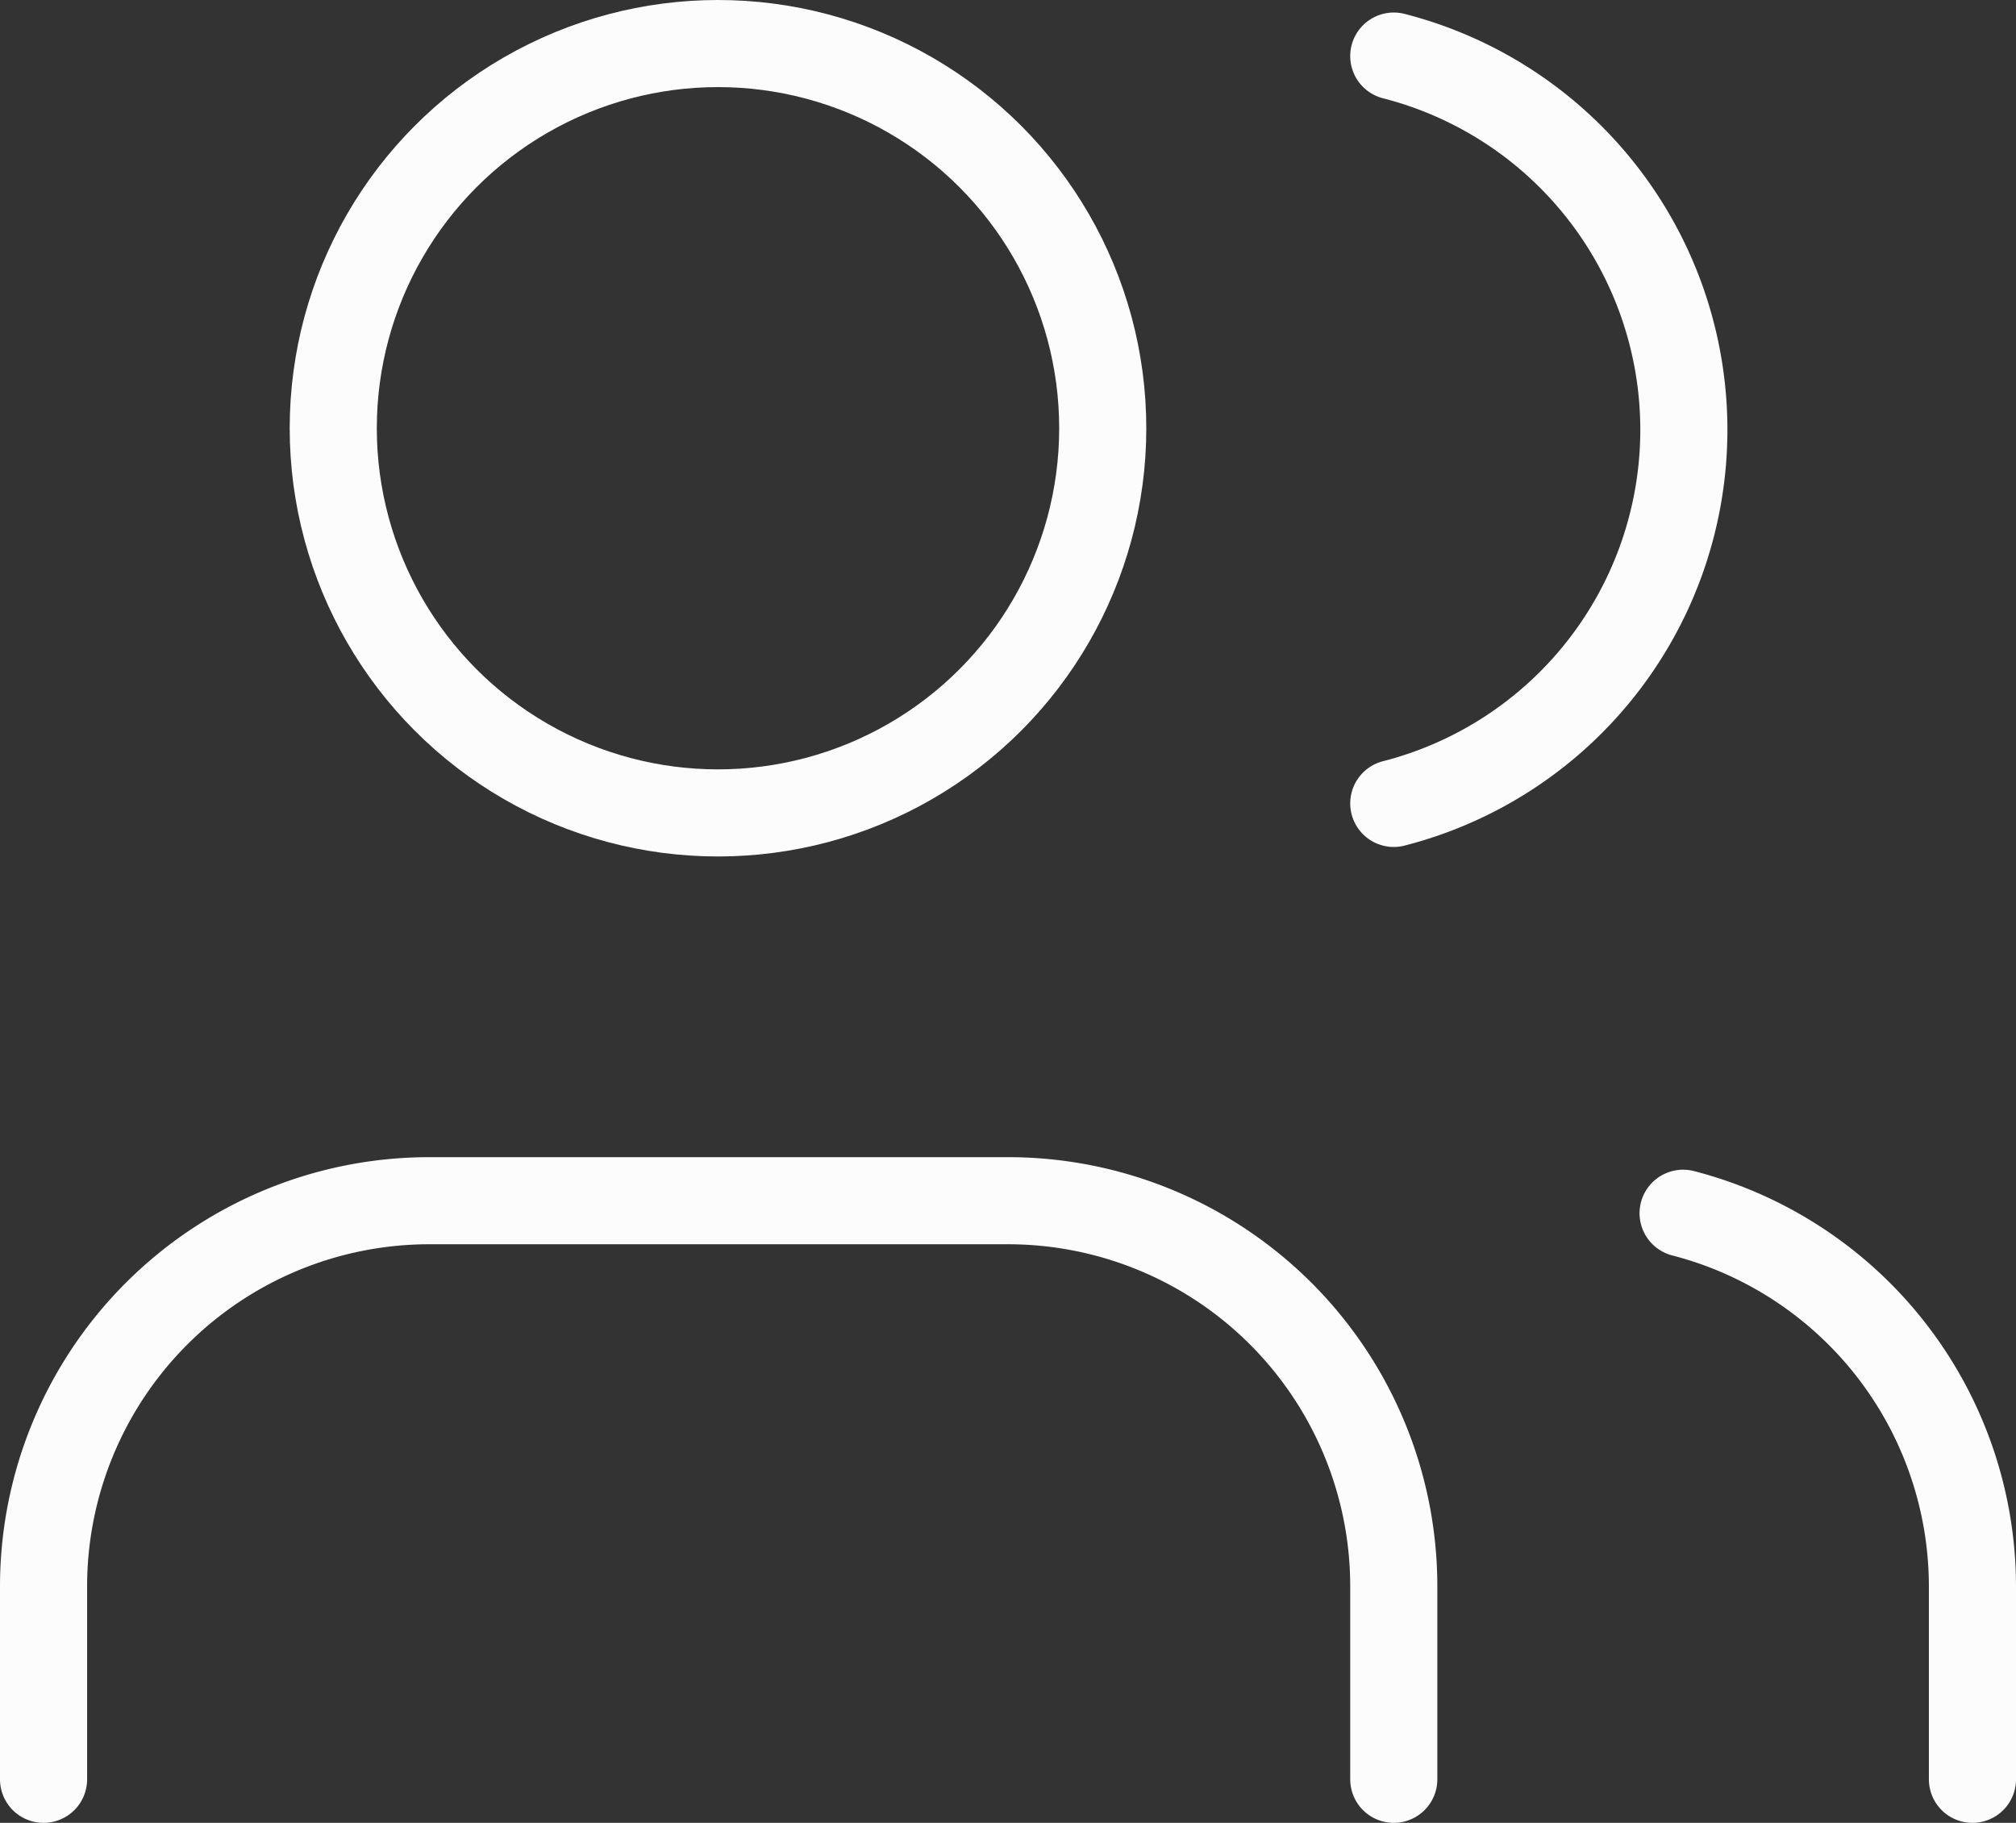
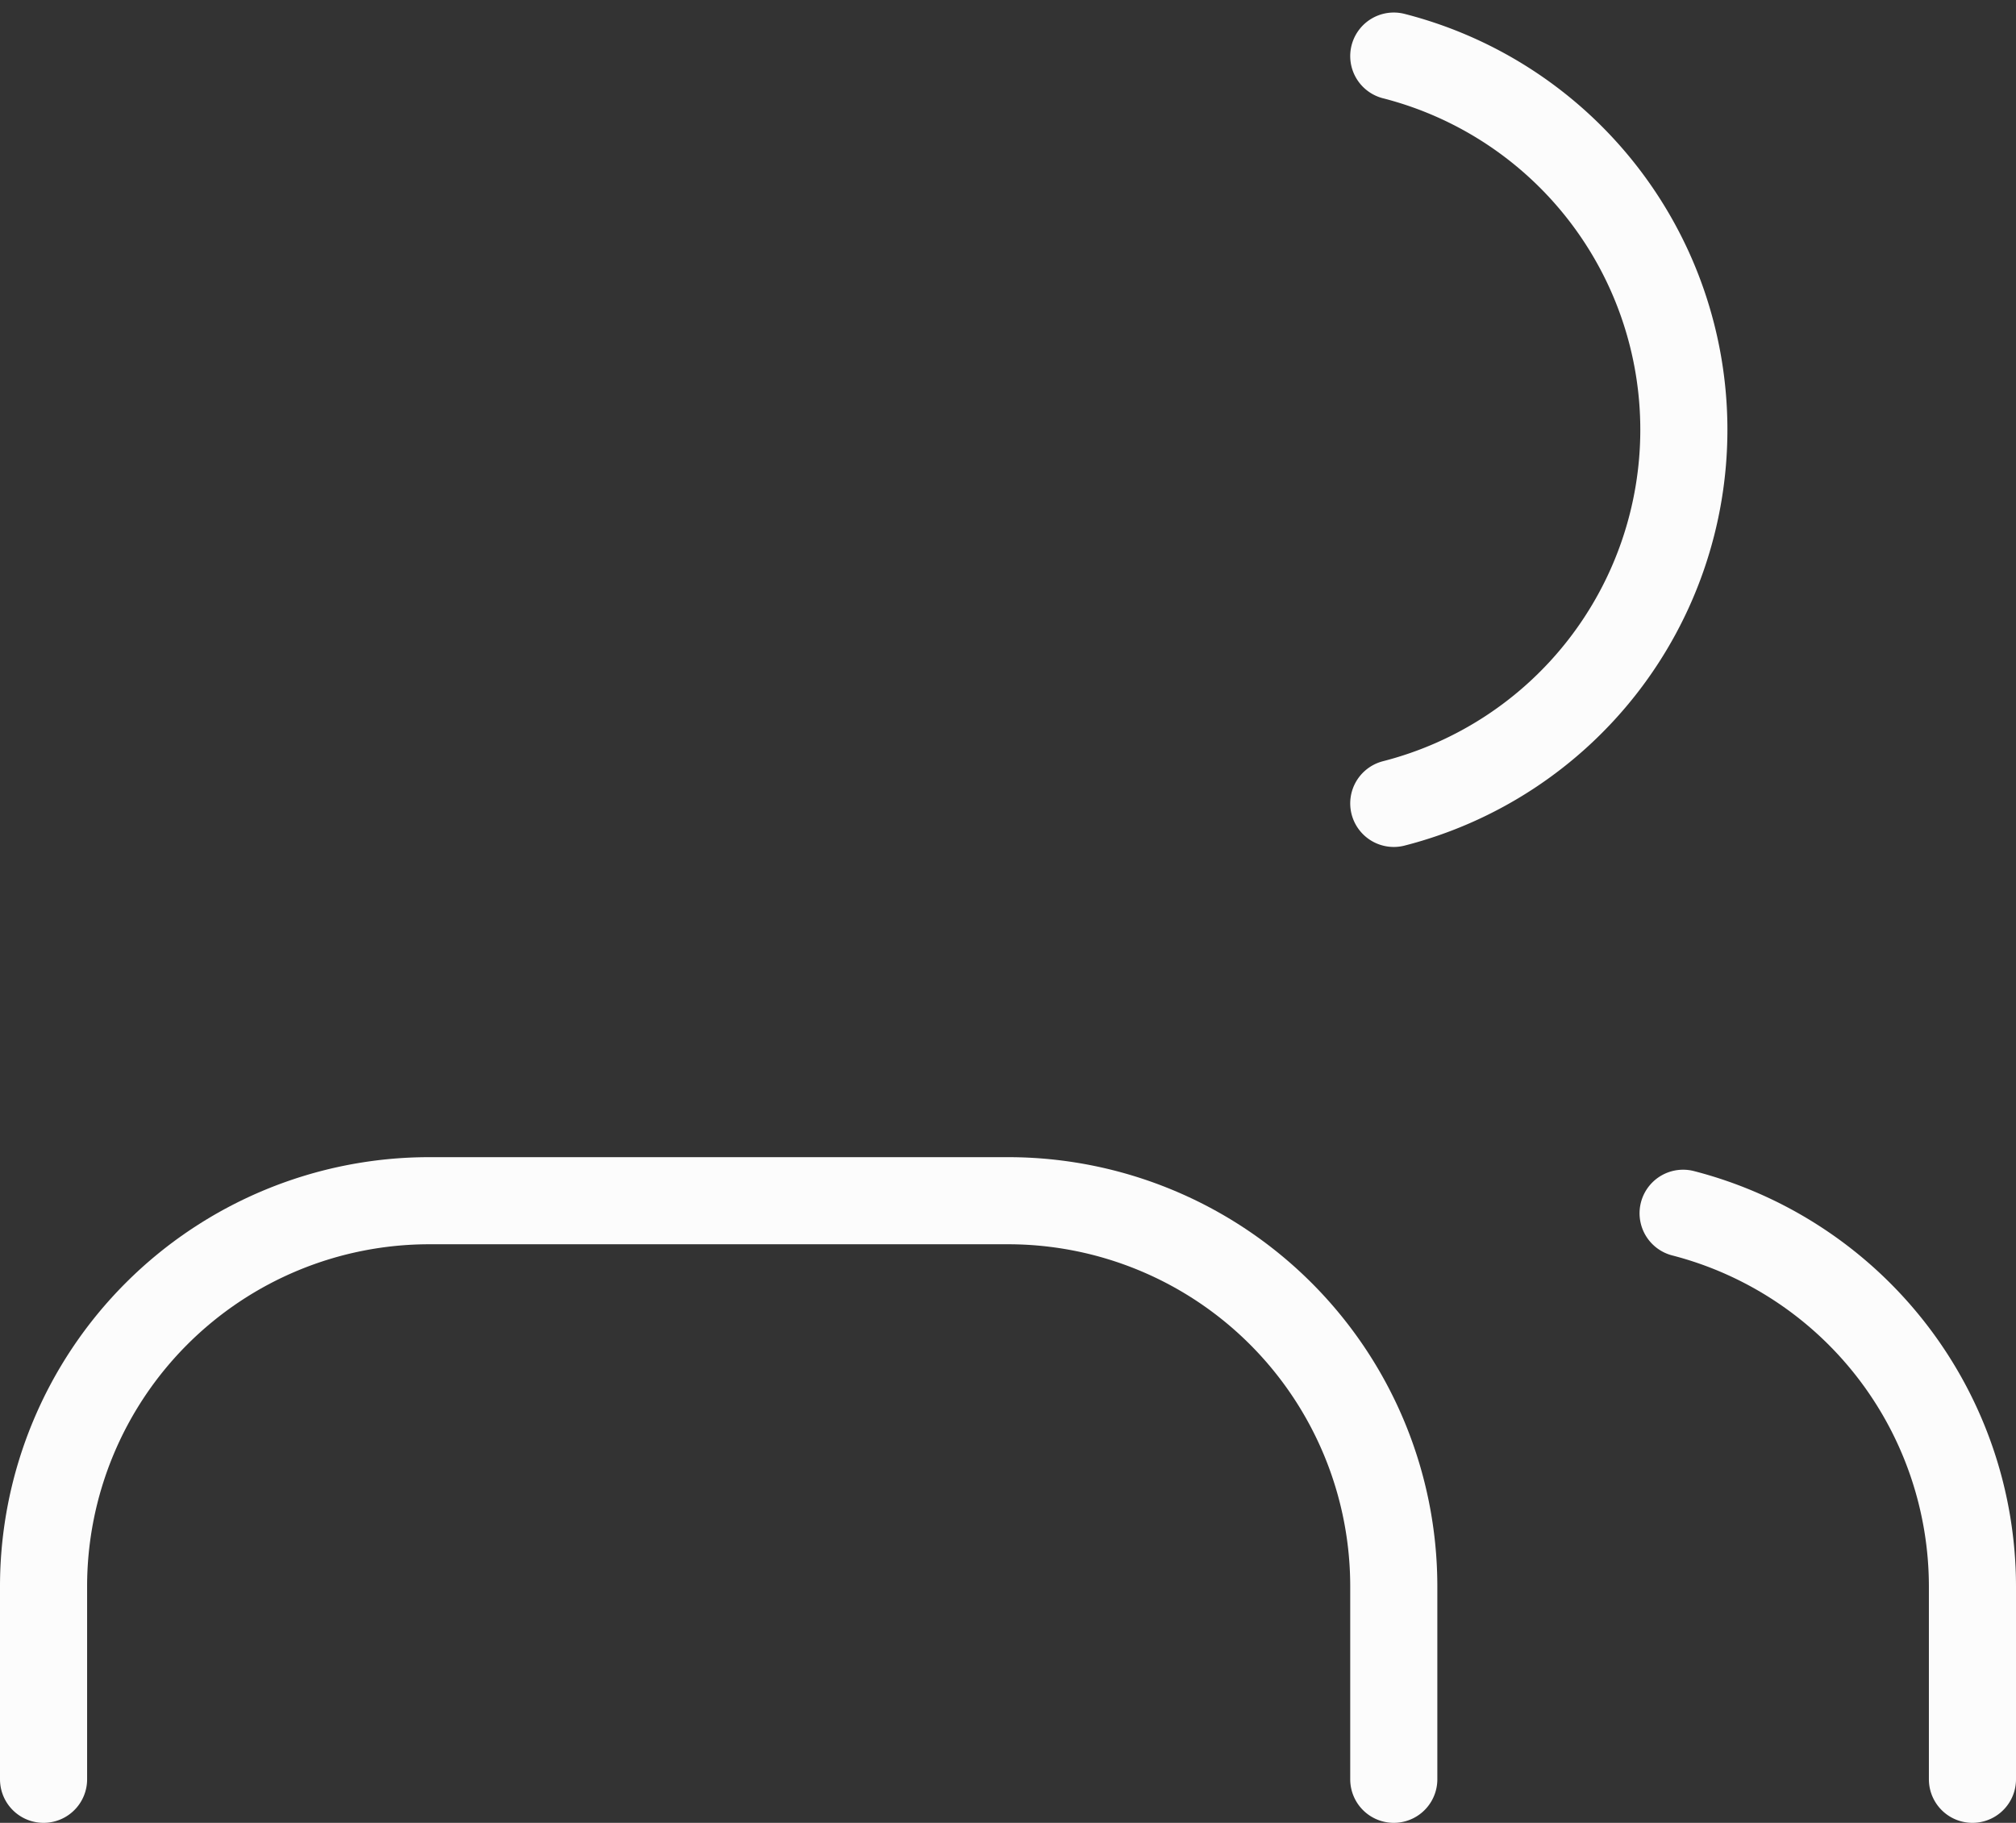
<svg xmlns="http://www.w3.org/2000/svg" width="162" height="146.5" viewBox="0 0 162 146.5">
  <rect x="0" y="0" width="162" height="146.5" fill="#333333" stroke="none" />
  <g id="Group_306" data-name="Group 306" transform="translate(1.5 0.5)">
    <path id="Path_242" data-name="Path 242" d="M110.5,61.5V46a31,31,0,0,0-31-31H33A31,31,0,0,0,2,46V61.5" transform="translate(0 81)" fill="none" stroke="#fcfcfc" stroke-linecap="round" stroke-linejoin="round" stroke-width="7" />
-     <circle id="Ellipse_21" data-name="Ellipse 21" cx="30.917" cy="30.917" r="30.917" transform="translate(25.279 3)" fill="none" stroke="#fcfcfc" stroke-linecap="round" stroke-linejoin="round" stroke-width="7" />
    <path id="Path_243" data-name="Path 243" d="M42.25,60.622v-15.5A31,31,0,0,0,19,15.13" transform="translate(114.75 81.878)" fill="none" stroke="#fcfcfc" stroke-linecap="round" stroke-linejoin="round" stroke-width="7" />
    <path id="Path_244" data-name="Path 244" d="M16,3.13a31,31,0,0,1,0,60.062" transform="translate(94.5 0.877)" fill="none" stroke="#fcfcfc" stroke-linecap="round" stroke-linejoin="round" stroke-width="7" />
  </g>
</svg>